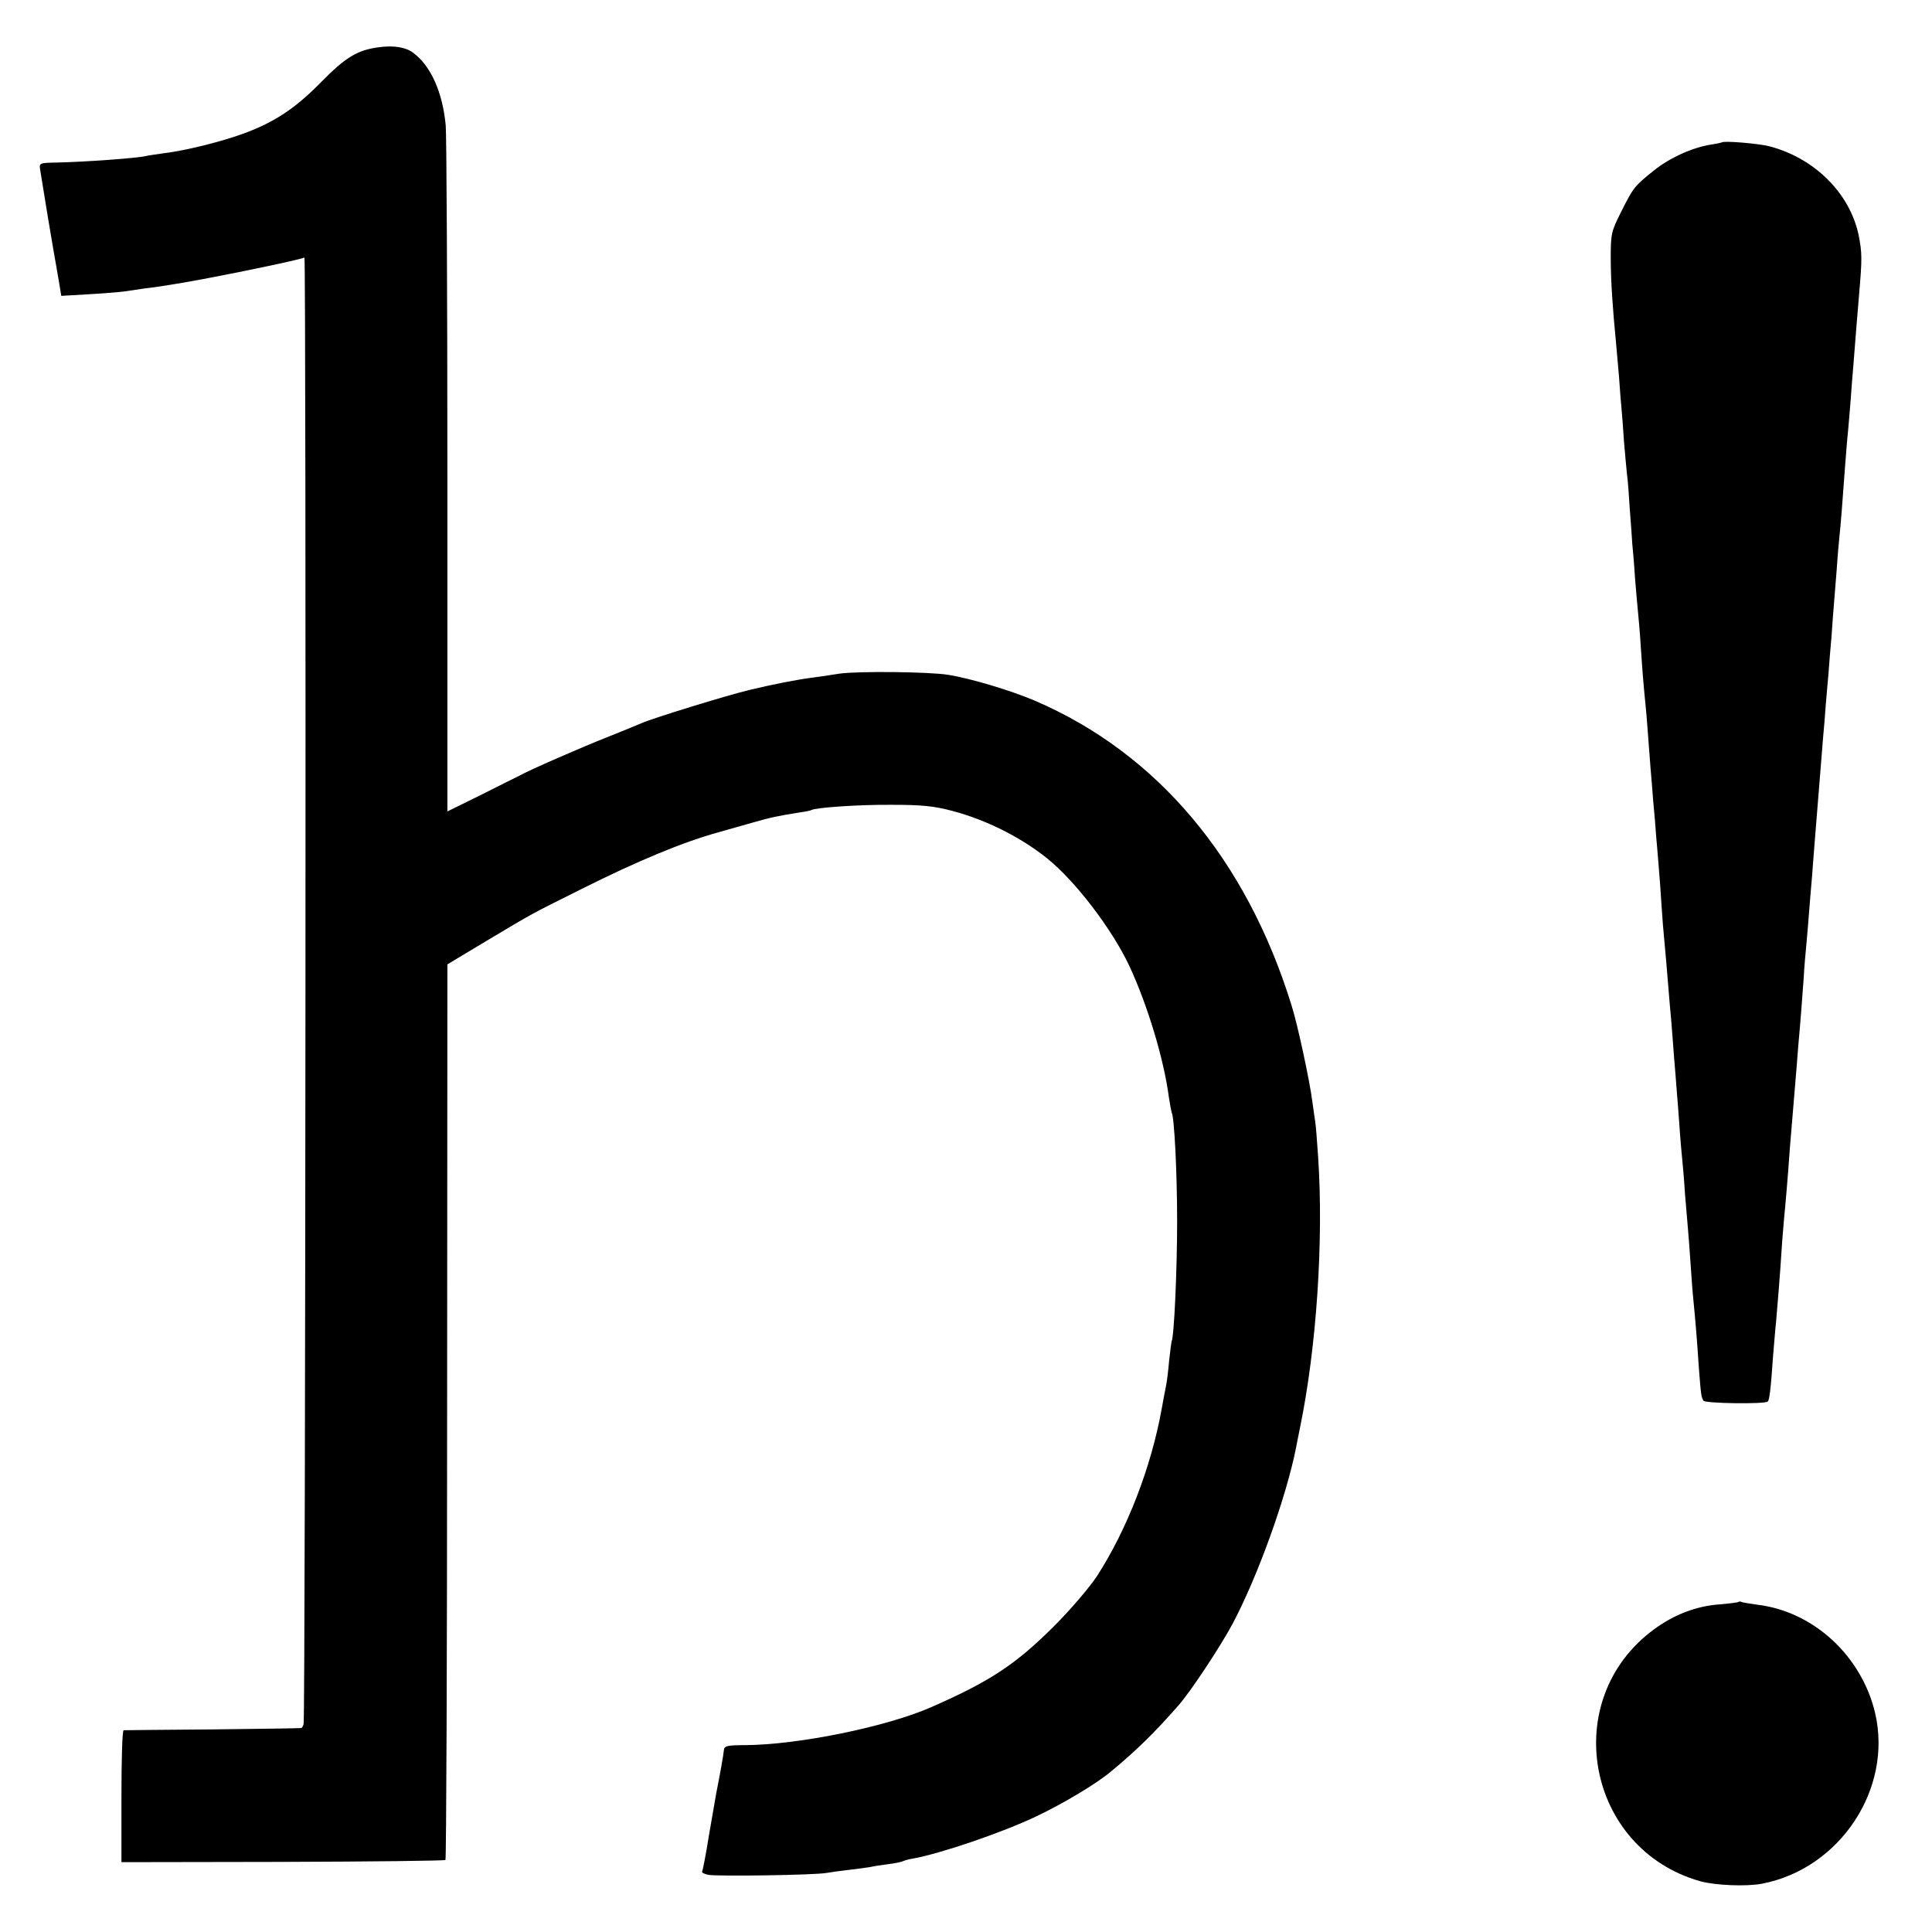
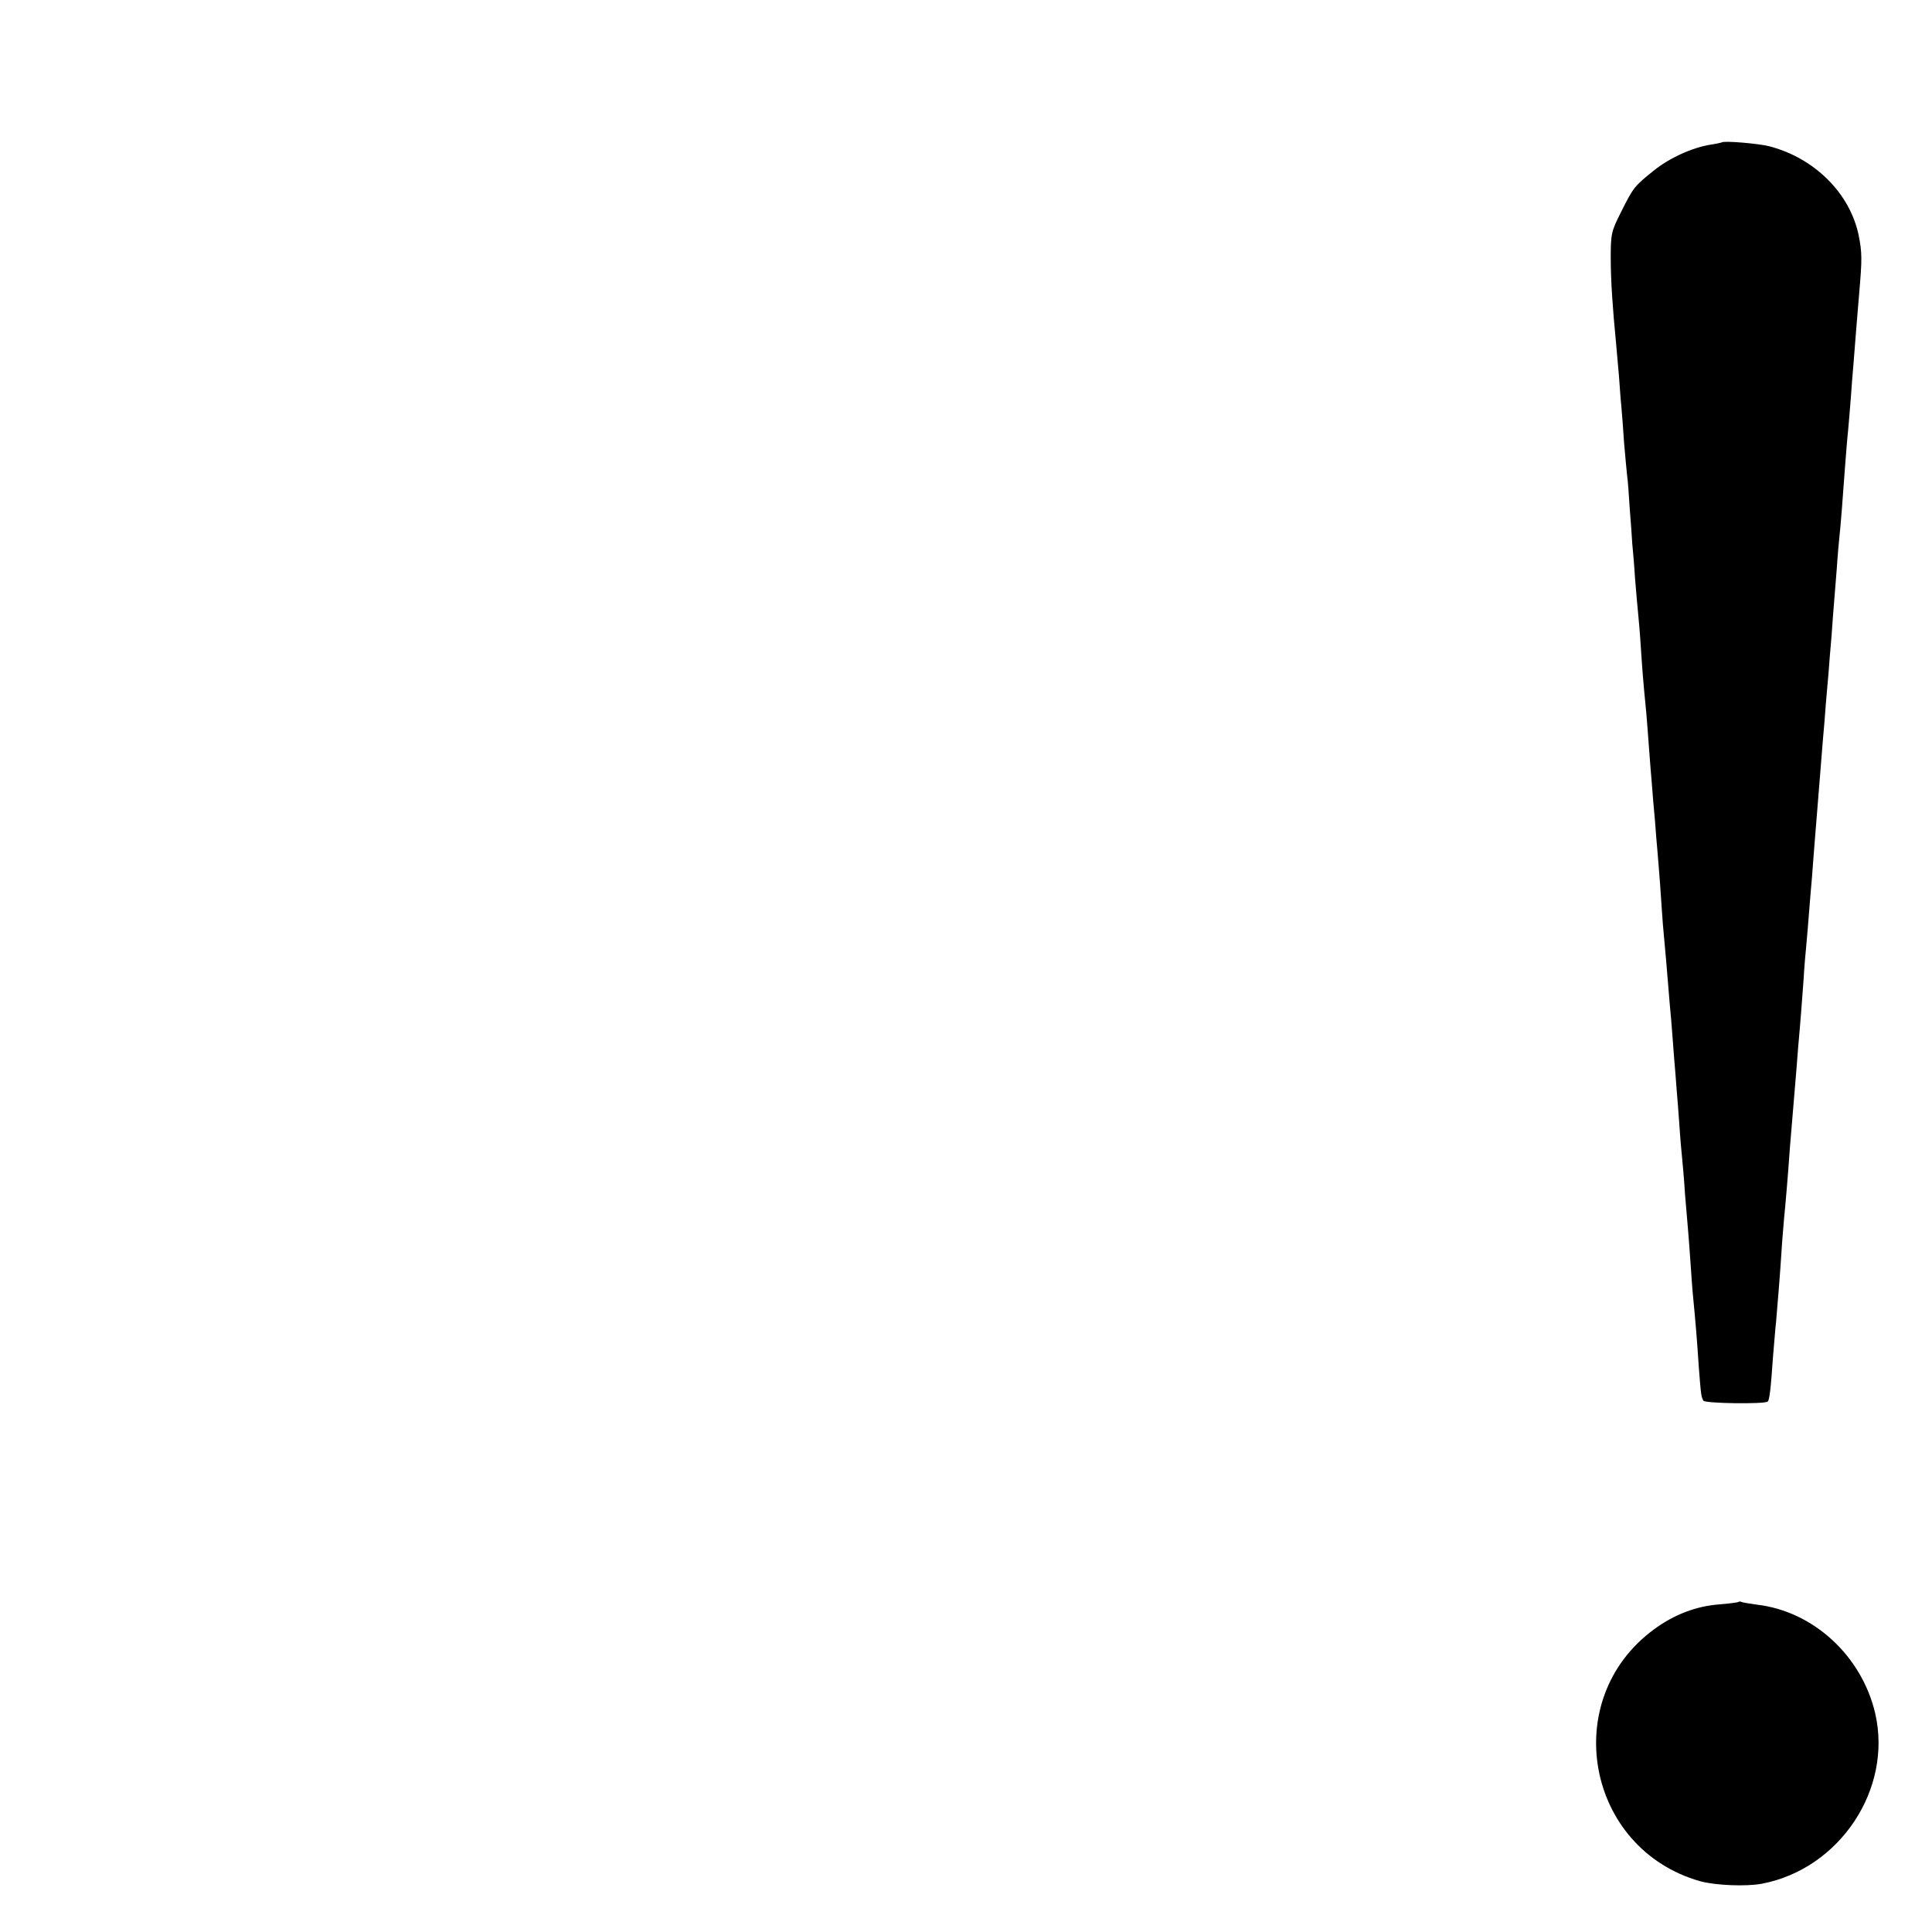
<svg xmlns="http://www.w3.org/2000/svg" version="1.0" width="700pt" height="700pt" viewBox="0 0 700 700" preserveAspectRatio="xMidYMid meet">
  <g transform="translate(0,700) scale(0.1,-0.1)" fill="#000000" stroke="none">
-     <path d="M1374 6829 c-79 -10 -122 -36 -214 -130 -92 -93 -165 -141 -275 -182 -78 -29 -213 -63 -290 -72 -27 -4 -57 -8 -65 -10 -29 -8 -227 -22 -327 -24 -58 -1 -61 -2 -58 -23 2 -13 15 -93 29 -178 14 -85 28 -164 30 -175 2 -11 7 -40 11 -64 l7 -43 102 6 c55 3 112 8 126 10 14 2 48 7 75 11 28 3 66 9 85 12 111 16 478 91 493 100 7 4 4 -5285 -3 -5314 -2 -7 -6 -14 -9 -14 -3 -1 -148 -3 -321 -5 -173 -1 -318 -3 -322 -3 -5 -1 -8 -108 -8 -240 l0 -238 585 1 c321 1 587 4 589 7 3 3 6 734 6 1625 l1 1620 140 84 c176 105 154 93 344 188 206 103 369 171 500 207 28 8 82 23 120 34 70 20 90 24 170 37 22 3 42 7 45 9 15 9 172 20 290 19 107 0 153 -4 220 -22 122 -32 248 -95 344 -172 102 -82 234 -255 297 -388 66 -141 126 -339 144 -477 4 -27 9 -52 10 -55 10 -16 20 -221 20 -395 0 -178 -11 -420 -20 -435 -1 -3 -5 -34 -9 -70 -3 -36 -8 -76 -11 -90 -3 -14 -10 -52 -16 -85 -38 -211 -125 -436 -234 -605 -27 -41 -96 -122 -154 -180 -140 -140 -232 -201 -446 -295 -163 -72 -484 -137 -675 -138 -64 0 -76 -3 -77 -17 -1 -15 -15 -93 -28 -158 -2 -13 -14 -81 -26 -150 -11 -70 -23 -130 -25 -133 -2 -4 8 -9 23 -12 32 -6 387 -1 428 7 17 3 53 8 81 11 28 3 61 8 75 10 13 3 44 8 69 11 25 3 48 8 53 11 4 2 20 7 35 9 100 18 323 94 447 153 99 47 219 119 271 163 93 77 158 141 243 238 43 48 150 210 195 293 92 172 196 461 232 642 2 11 8 43 14 71 60 291 86 676 66 981 -4 62 -9 121 -11 131 -2 11 -6 42 -10 70 -9 73 -54 283 -76 351 -164 529 -487 912 -929 1102 -84 36 -232 81 -315 94 -67 11 -326 14 -395 4 -36 -6 -78 -12 -95 -14 -61 -8 -142 -24 -230 -45 -87 -21 -349 -102 -390 -120 -11 -5 -65 -27 -120 -49 -99 -39 -289 -122 -322 -141 -10 -5 -73 -36 -140 -70 l-122 -60 0 1213 c0 666 -3 1239 -6 1272 -11 119 -53 215 -117 263 -27 21 -70 28 -124 21z" />
-     <path d="M6238 6484 c-2 -1 -19 -5 -40 -8 -67 -11 -149 -48 -206 -94 -71 -57 -74 -61 -119 -151 -35 -69 -37 -79 -37 -165 0 -83 7 -184 19 -306 2 -25 7 -81 11 -125 3 -44 7 -96 9 -115 2 -19 6 -73 9 -120 4 -47 9 -101 11 -120 3 -19 7 -75 10 -125 4 -49 8 -106 9 -125 2 -19 7 -75 10 -125 4 -49 9 -106 11 -125 2 -19 7 -75 10 -125 6 -87 7 -108 20 -240 3 -33 7 -91 10 -130 3 -38 7 -95 10 -125 2 -30 7 -89 11 -130 3 -41 7 -91 9 -111 2 -20 6 -76 10 -125 3 -49 8 -114 10 -144 10 -109 15 -166 20 -230 3 -36 7 -87 10 -115 2 -27 7 -86 10 -130 4 -44 8 -100 10 -125 2 -25 7 -83 10 -130 3 -47 8 -101 10 -120 2 -19 7 -75 10 -125 4 -49 9 -108 11 -130 2 -22 6 -76 9 -120 3 -44 7 -102 10 -130 8 -81 14 -154 20 -247 8 -104 9 -110 17 -123 6 -10 223 -13 233 -3 6 6 11 45 19 163 4 44 8 100 11 125 5 58 15 178 20 260 2 36 7 88 9 115 5 50 14 153 21 255 4 51 11 134 20 240 2 25 7 81 10 125 4 44 9 103 11 130 2 28 6 82 9 120 2 39 7 95 10 125 3 30 7 84 10 120 3 36 7 90 10 120 2 30 7 89 10 130 7 90 13 163 20 248 3 34 7 90 10 125 3 34 8 89 10 122 3 33 7 85 10 115 2 30 7 91 11 135 3 44 7 98 9 120 2 22 6 78 10 125 3 47 8 101 10 120 4 35 11 125 20 250 3 36 7 94 11 130 3 36 8 90 10 120 2 30 6 82 9 115 9 115 15 190 21 260 11 128 11 149 -2 214 -32 151 -159 278 -323 321 -38 10 -167 21 -173 14z" />
+     <path d="M6238 6484 c-2 -1 -19 -5 -40 -8 -67 -11 -149 -48 -206 -94 -71 -57 -74 -61 -119 -151 -35 -69 -37 -79 -37 -165 0 -83 7 -184 19 -306 2 -25 7 -81 11 -125 3 -44 7 -96 9 -115 2 -19 6 -73 9 -120 4 -47 9 -101 11 -120 3 -19 7 -75 10 -125 4 -49 8 -106 9 -125 2 -19 7 -75 10 -125 4 -49 9 -106 11 -125 2 -19 7 -75 10 -125 6 -87 7 -108 20 -240 3 -33 7 -91 10 -130 3 -38 7 -95 10 -125 2 -30 7 -89 11 -130 3 -41 7 -91 9 -111 2 -20 6 -76 10 -125 3 -49 8 -114 10 -144 10 -109 15 -166 20 -230 3 -36 7 -87 10 -115 2 -27 7 -86 10 -130 4 -44 8 -100 10 -125 2 -25 7 -83 10 -130 3 -47 8 -101 10 -120 2 -19 7 -75 10 -125 4 -49 9 -108 11 -130 2 -22 6 -76 9 -120 3 -44 7 -102 10 -130 8 -81 14 -154 20 -247 8 -104 9 -110 17 -123 6 -10 223 -13 233 -3 6 6 11 45 19 163 4 44 8 100 11 125 5 58 15 178 20 260 2 36 7 88 9 115 5 50 14 153 21 255 4 51 11 134 20 240 2 25 7 81 10 125 4 44 9 103 11 130 2 28 6 82 9 120 2 39 7 95 10 125 3 30 7 84 10 120 3 36 7 90 10 120 2 30 7 89 10 130 7 90 13 163 20 248 3 34 7 90 10 125 3 34 8 89 10 122 3 33 7 85 10 115 2 30 7 91 11 135 3 44 7 98 9 120 2 22 6 78 10 125 3 47 8 101 10 120 4 35 11 125 20 250 3 36 7 94 11 130 3 36 8 90 10 120 2 30 6 82 9 115 9 115 15 190 21 260 11 128 11 149 -2 214 -32 151 -159 278 -323 321 -38 10 -167 21 -173 14" />
    <path d="M6299 1196 c-2 -2 -33 -6 -69 -9 -84 -6 -165 -37 -238 -91 -345 -254 -245 -795 168 -912 54 -15 167 -20 224 -9 282 54 474 343 410 618 -49 208 -224 369 -428 393 -28 4 -54 8 -57 10 -3 2 -8 2 -10 0z" />
  </g>
</svg>